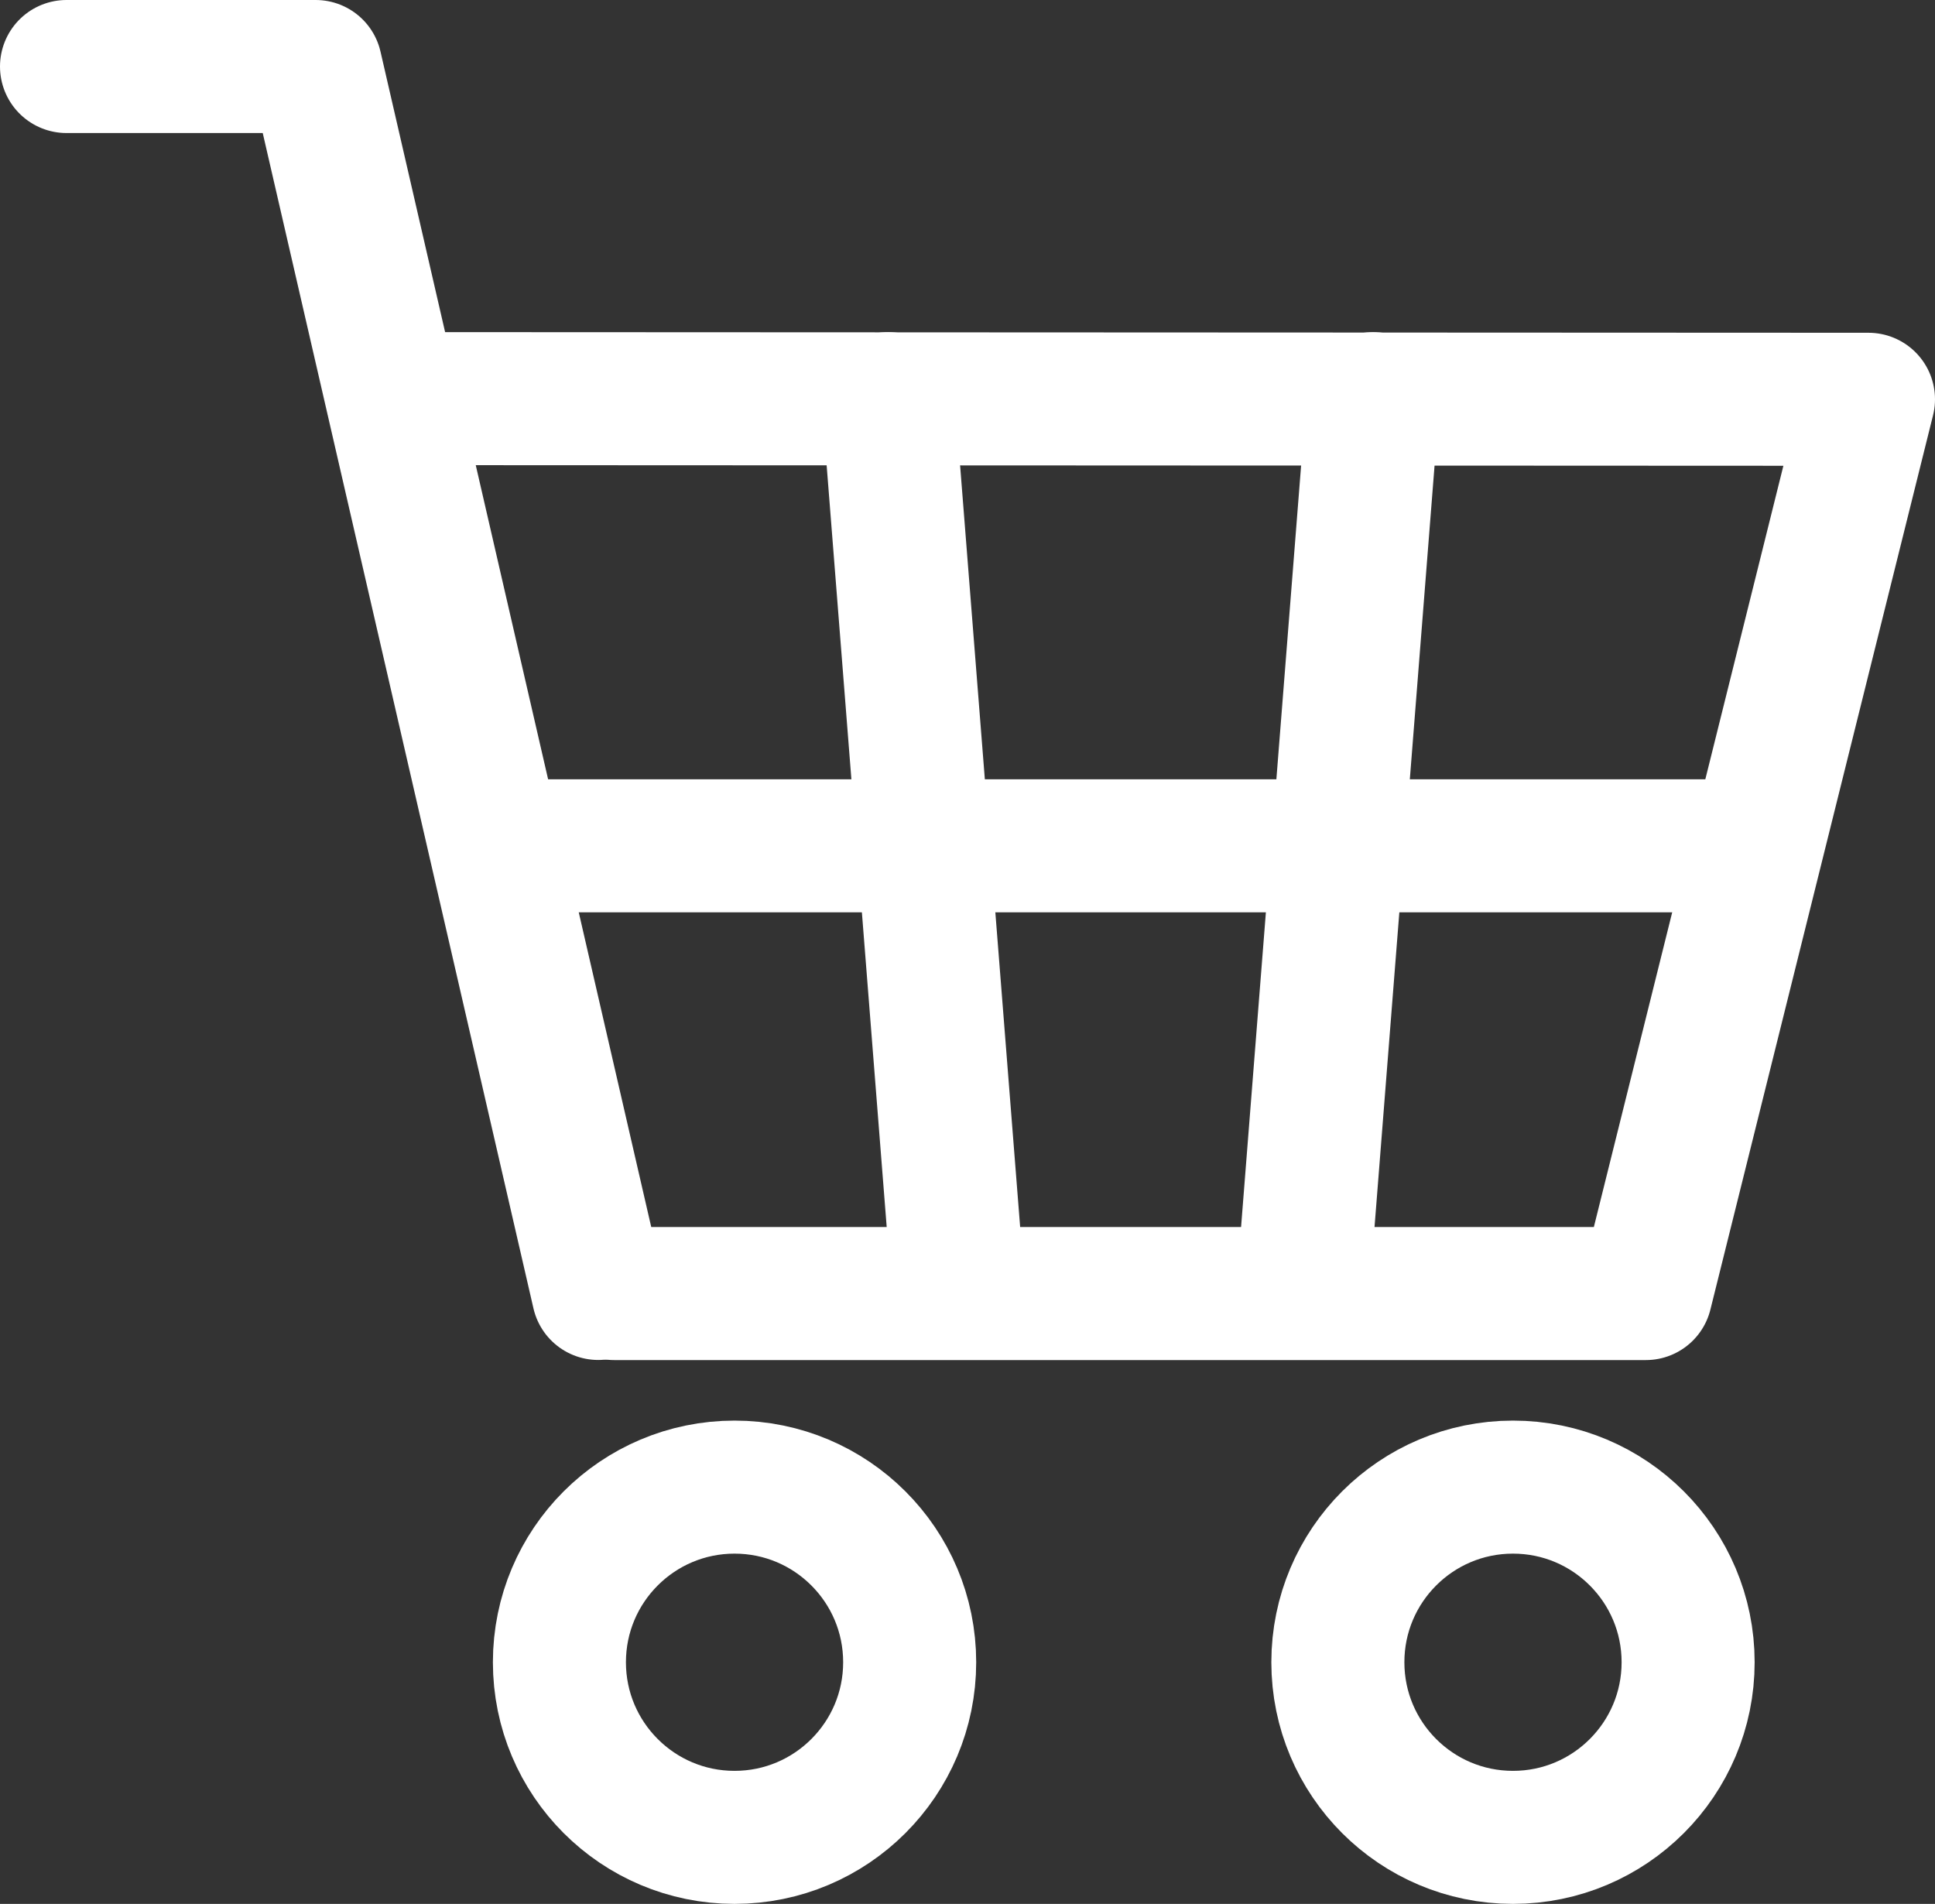
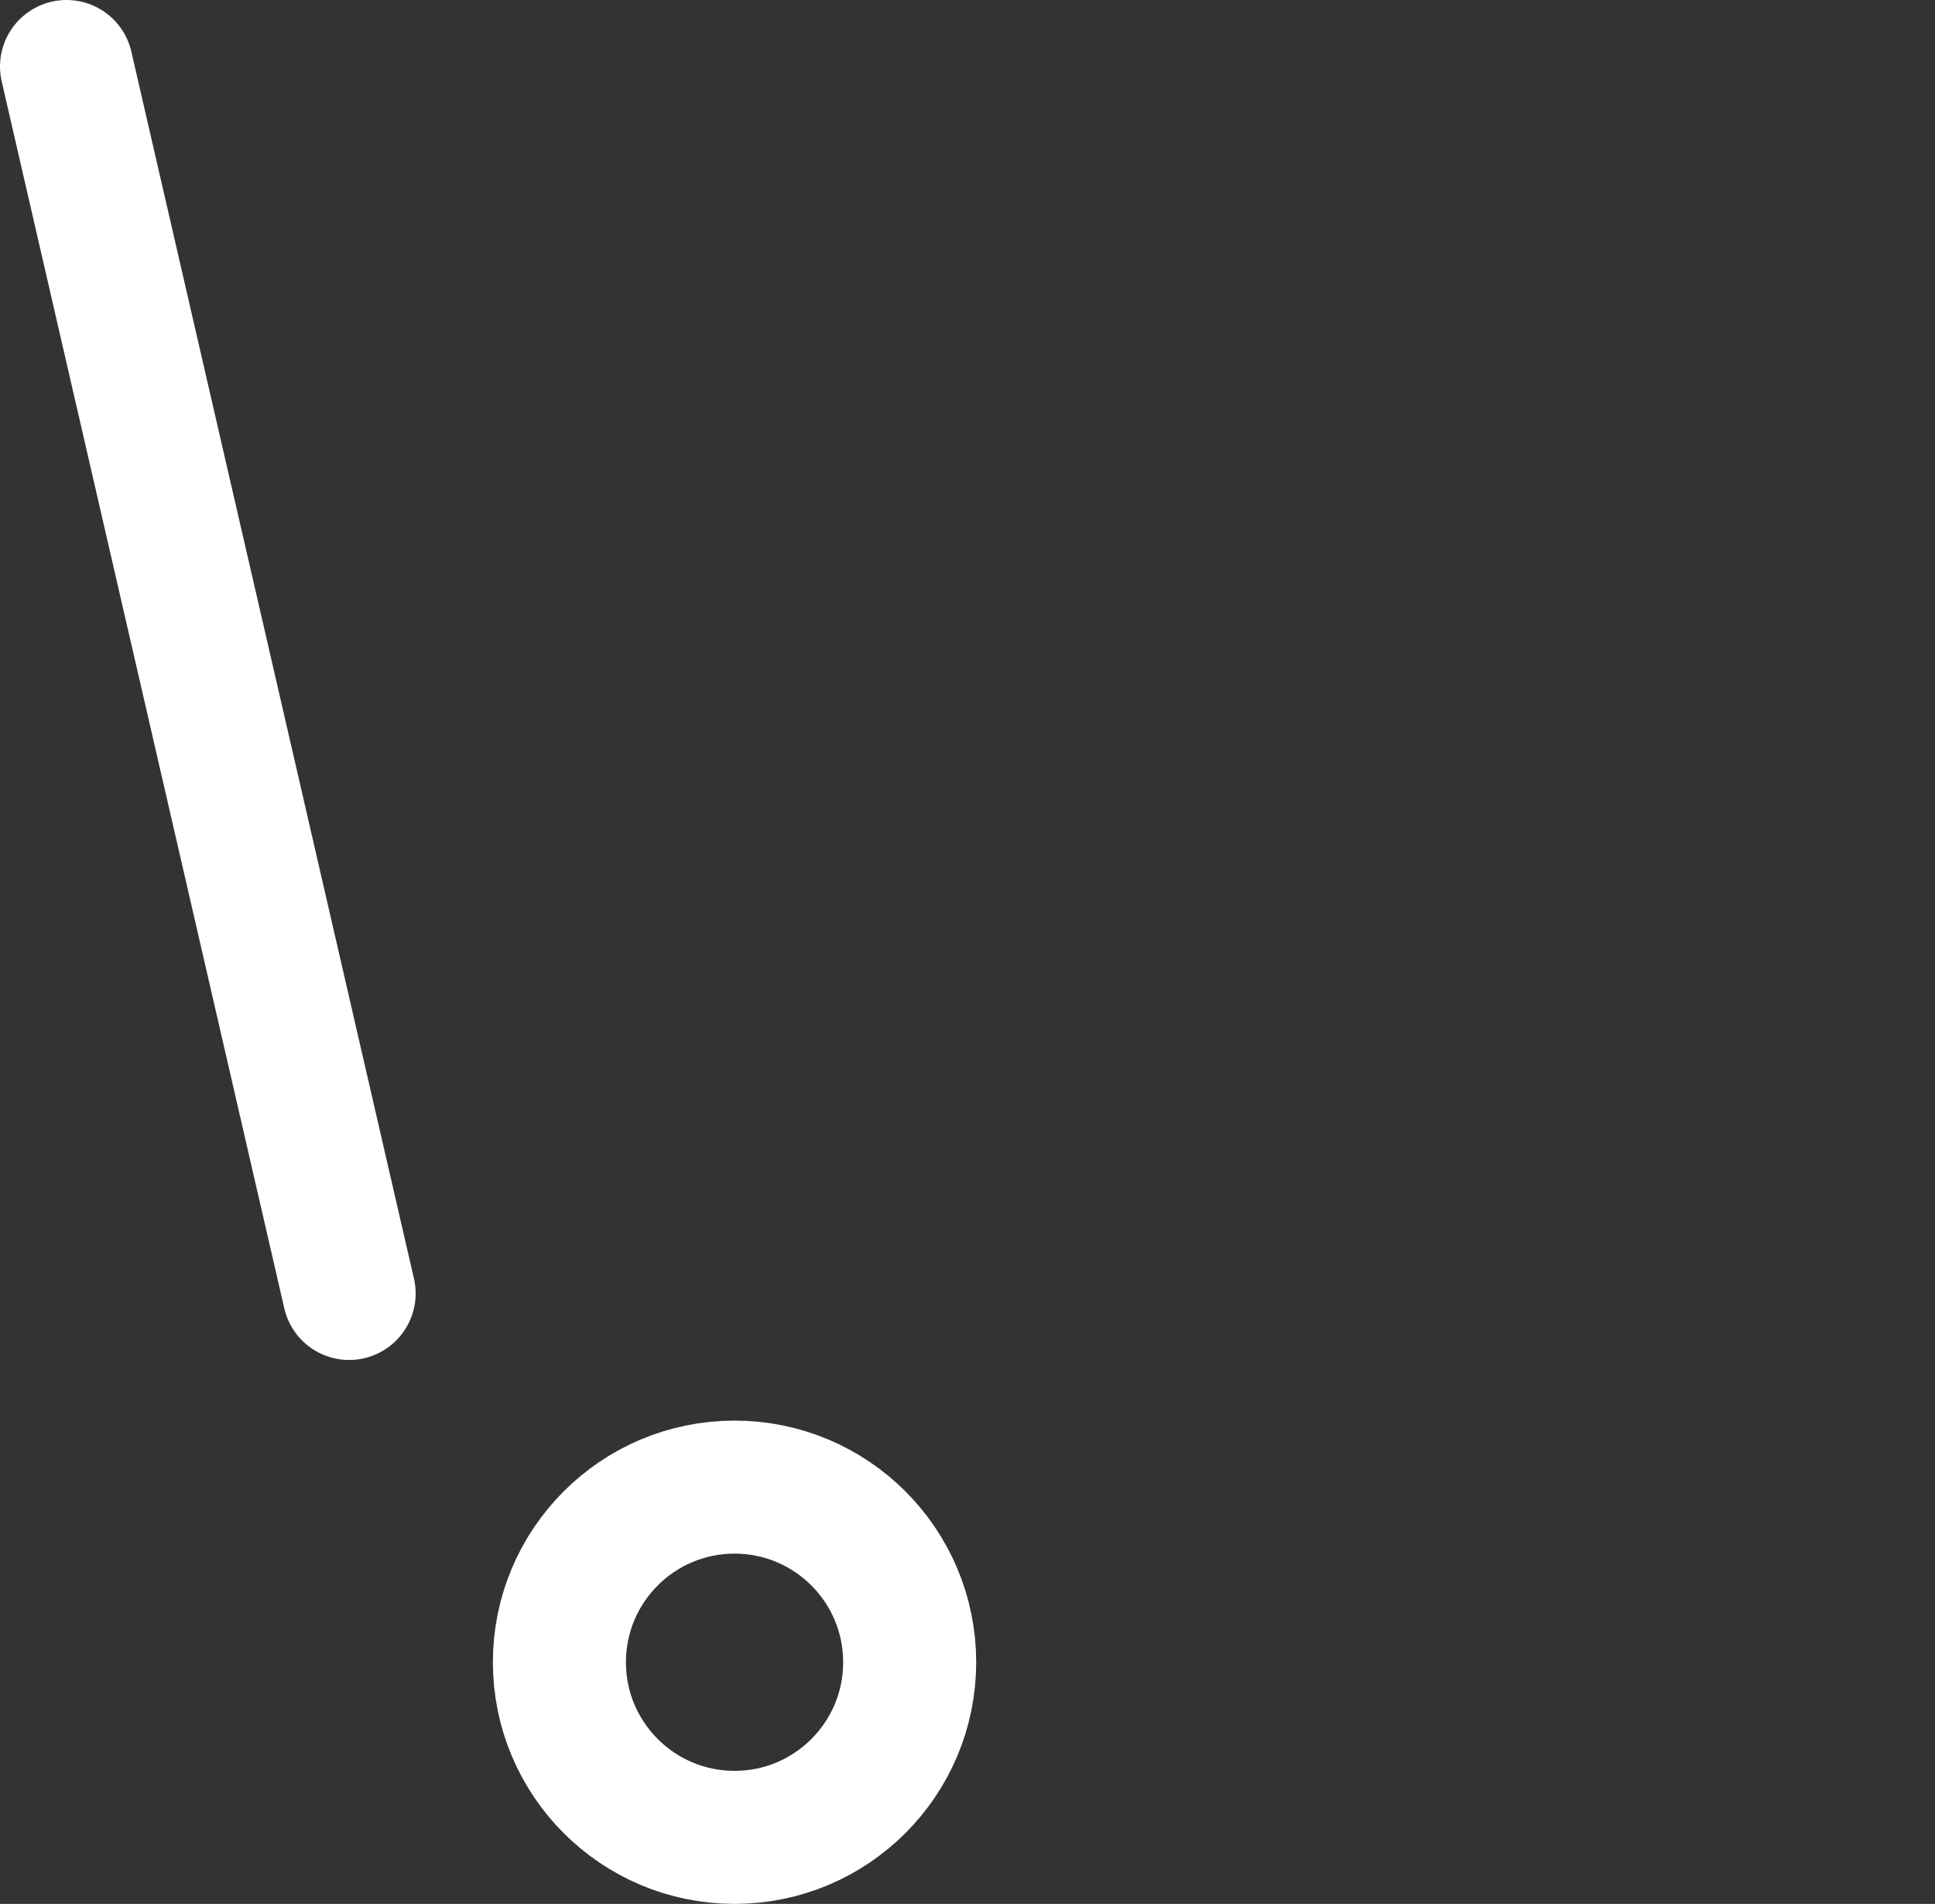
<svg xmlns="http://www.w3.org/2000/svg" width="20.363" height="20.036">
  <rect width="100%" height="100%" fill="#333333" stroke="none" />
  <g data-name="コンポーネント 95 – 5" transform="translate(.7 .7)" fill="none" stroke="#fff" stroke-linejoin="round" stroke-width="1.4">
-     <path data-name="パス 8421" d="M0 0h2.622l2.974 12.912" stroke-linecap="round" />
+     <path data-name="パス 8421" d="M0 0l2.974 12.912" stroke-linecap="round" />
    <circle data-name="楕円形 80" cx="1.843" cy="1.843" r="1.843" transform="translate(5.187 14.95)" stroke-linecap="round" />
-     <circle data-name="楕円形 81" cx="1.843" cy="1.843" r="1.843" transform="translate(13.379 14.95)" stroke-linecap="round" />
-     <path data-name="線 197" d="M4.037 8.201h13.279" />
-     <path data-name="線 198" stroke-linecap="round" d="M8.646 3.495l.742 9.411" />
-     <path data-name="線 199" stroke-linecap="round" d="M13.75 3.495l-.742 9.411" />
-     <path data-name="パス 8422" d="M3.432 3.495l15.531.007-2.343 9.411H5.763" stroke-linecap="round" />
  </g>
</svg>